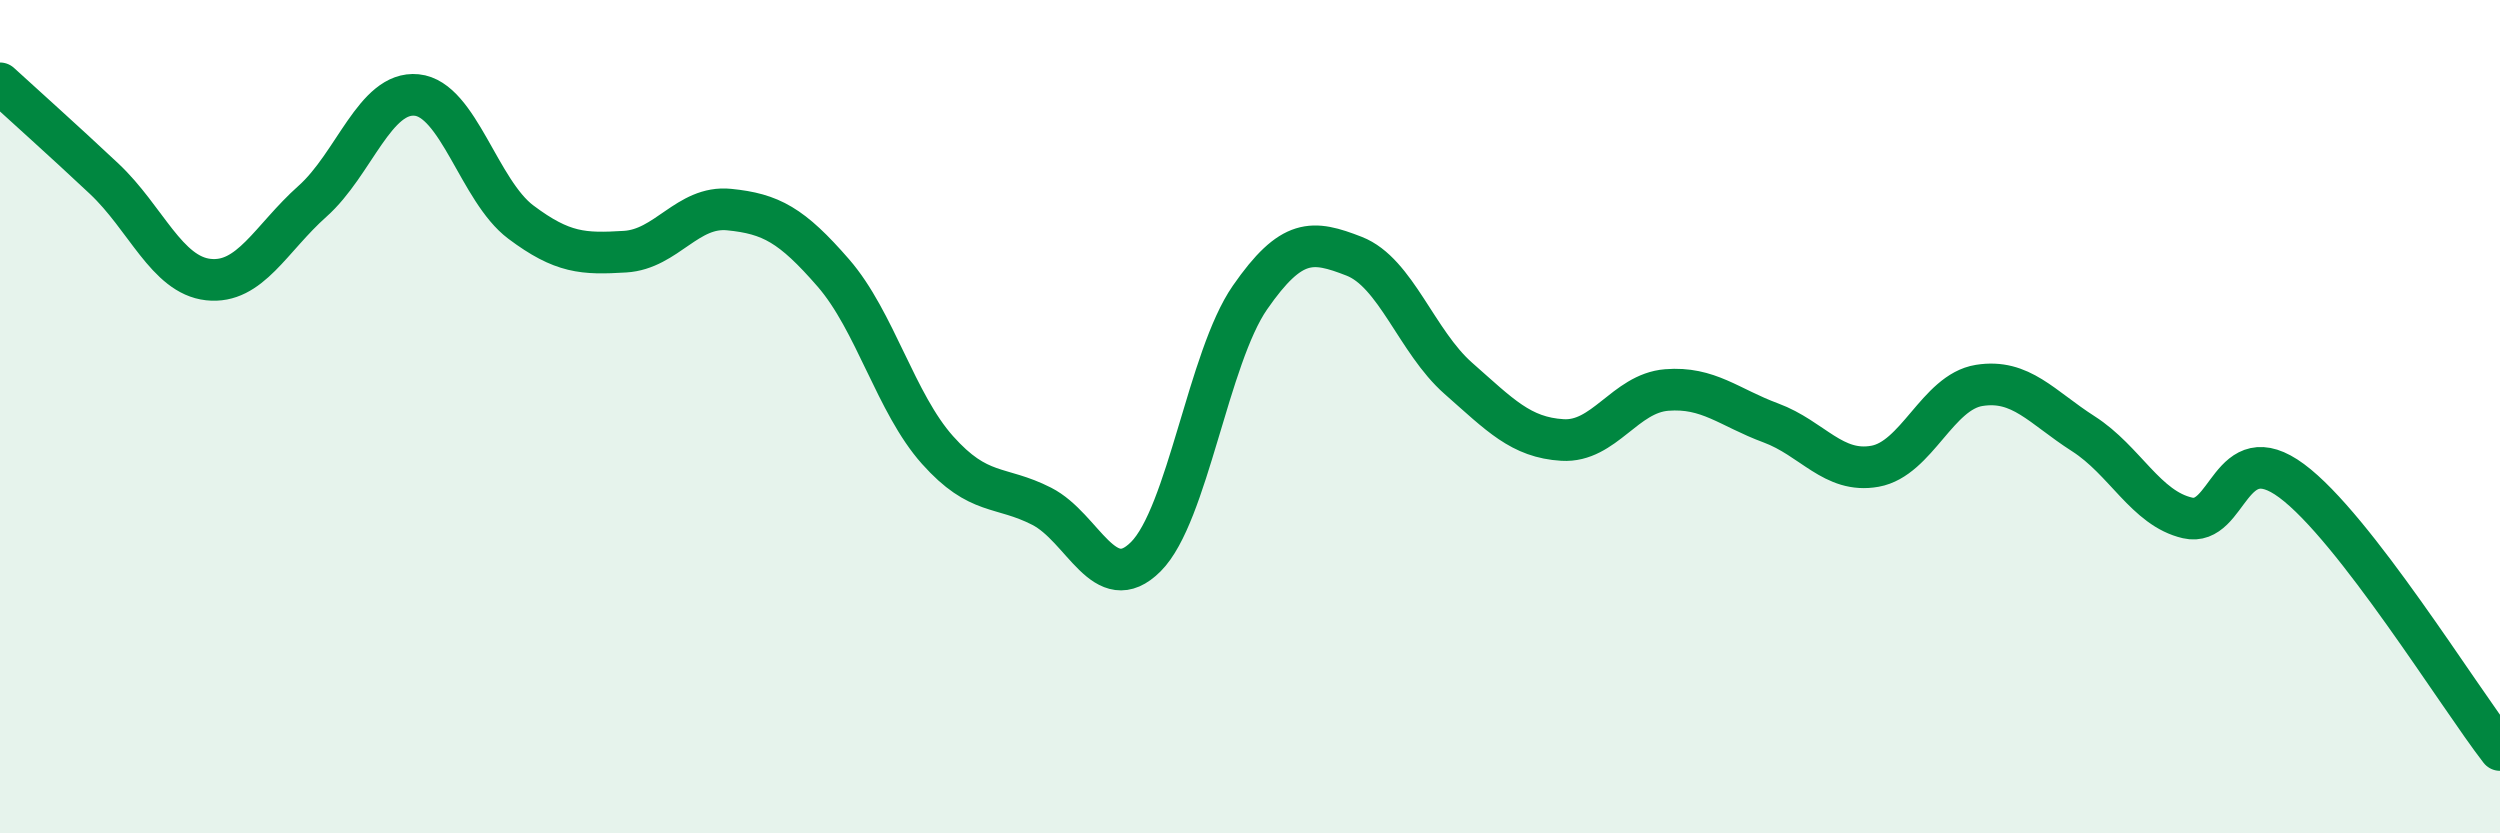
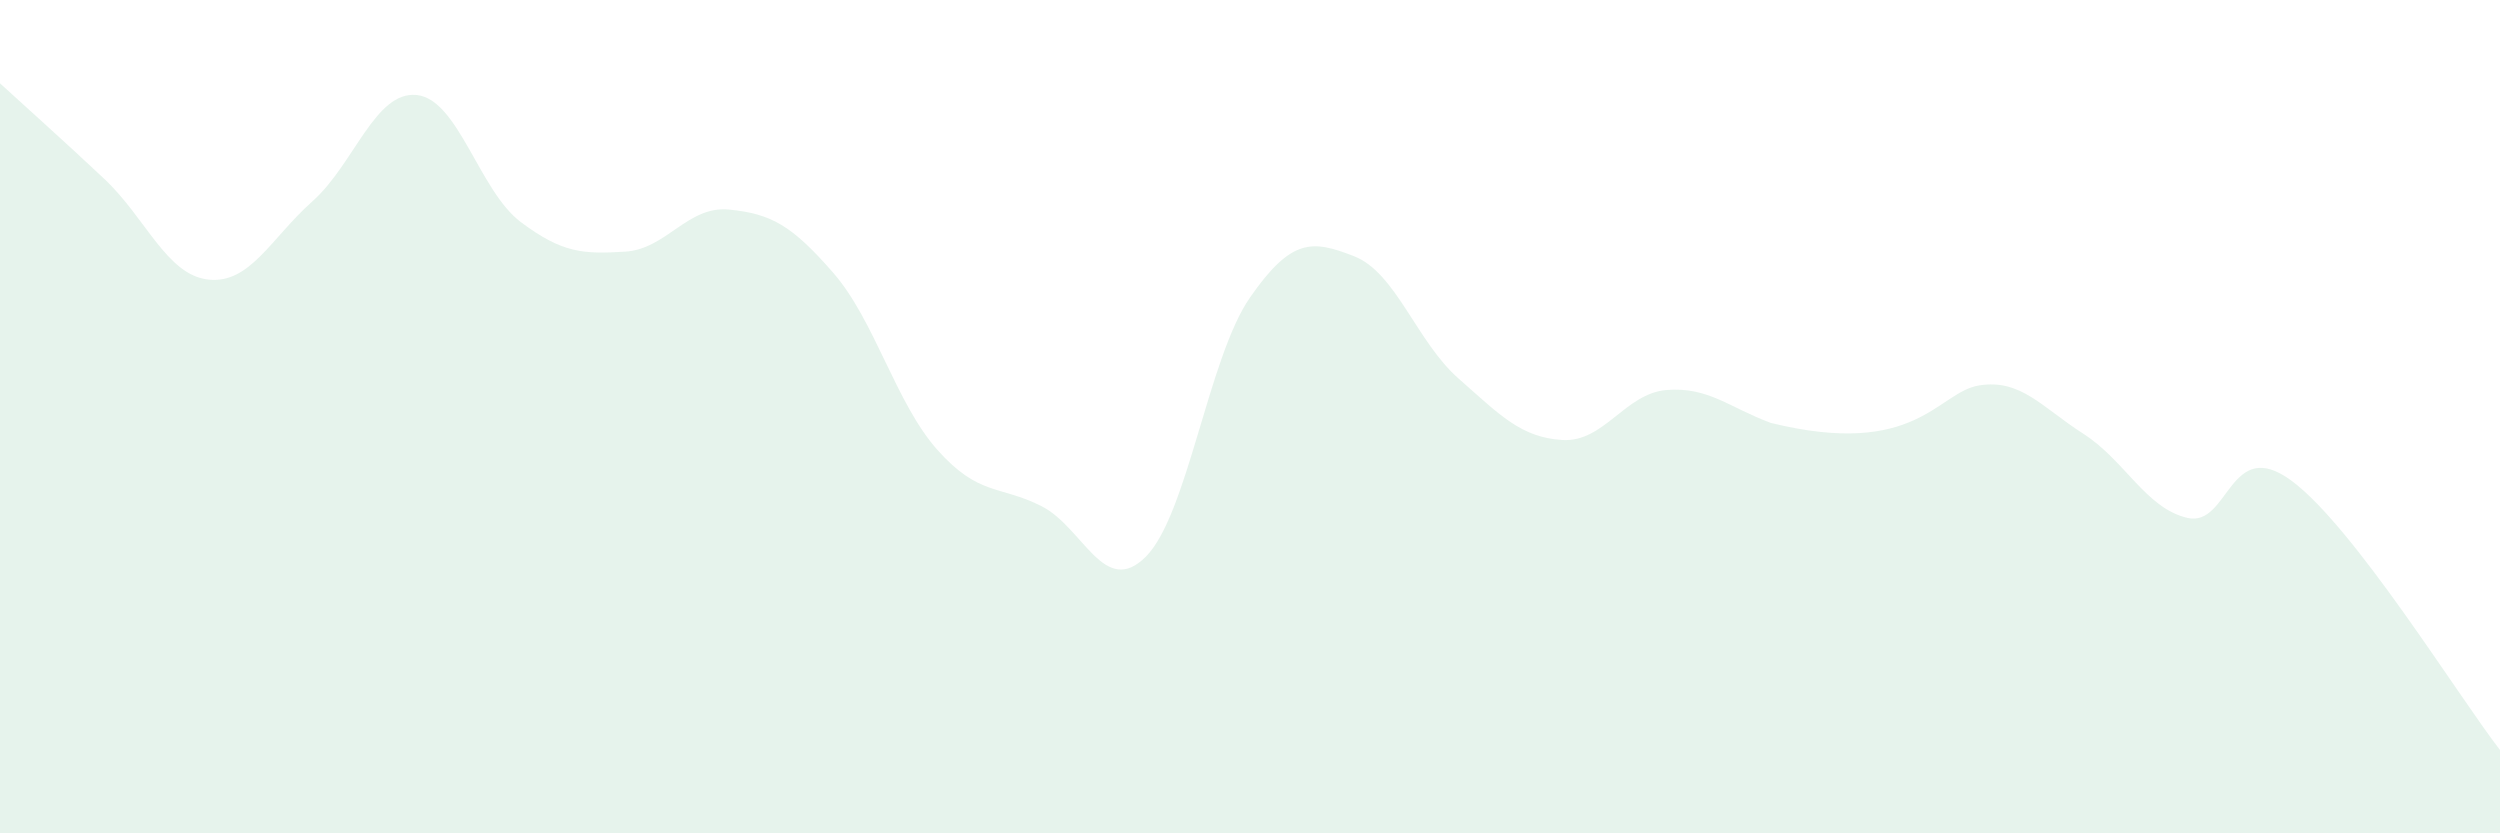
<svg xmlns="http://www.w3.org/2000/svg" width="60" height="20" viewBox="0 0 60 20">
-   <path d="M 0,2 C 0.5,2.46 1.5,3.35 2.5,4.29 C 3.5,5.23 4,6.6 5,6.71 C 6,6.82 6.5,5.72 7.5,4.83 C 8.5,3.94 9,2.18 10,2.28 C 11,2.38 11.5,4.58 12.5,5.33 C 13.5,6.08 14,6.1 15,6.04 C 16,5.98 16.5,4.93 17.5,5.03 C 18.5,5.13 19,5.4 20,6.55 C 21,7.7 21.5,9.68 22.5,10.8 C 23.5,11.92 24,11.64 25,12.15 C 26,12.66 26.5,14.36 27.5,13.36 C 28.5,12.36 29,8.58 30,7.14 C 31,5.7 31.5,5.76 32.5,6.15 C 33.5,6.54 34,8.2 35,9.08 C 36,9.96 36.5,10.5 37.5,10.56 C 38.5,10.62 39,9.44 40,9.36 C 41,9.28 41.5,9.78 42.5,10.15 C 43.5,10.52 44,11.37 45,11.19 C 46,11.01 46.5,9.41 47.5,9.25 C 48.5,9.09 49,9.77 50,10.41 C 51,11.05 51.5,12.2 52.5,12.43 C 53.5,12.66 53.5,10.43 55,11.54 C 56.5,12.65 59,16.71 60,18L60 20L0 20Z" fill="#008740" opacity="0.1" stroke-linecap="round" stroke-linejoin="round" />
-   <path d="M 0,2 C 0.5,2.46 1.5,3.35 2.5,4.29 C 3.5,5.23 4,6.6 5,6.71 C 6,6.82 6.5,5.72 7.5,4.83 C 8.5,3.94 9,2.18 10,2.28 C 11,2.38 11.5,4.58 12.5,5.33 C 13.5,6.08 14,6.1 15,6.04 C 16,5.98 16.5,4.93 17.5,5.03 C 18.5,5.13 19,5.4 20,6.55 C 21,7.7 21.5,9.68 22.5,10.8 C 23.5,11.92 24,11.64 25,12.15 C 26,12.66 26.5,14.36 27.5,13.36 C 28.5,12.36 29,8.58 30,7.14 C 31,5.7 31.5,5.76 32.5,6.15 C 33.5,6.54 34,8.2 35,9.08 C 36,9.96 36.5,10.5 37.5,10.56 C 38.5,10.62 39,9.44 40,9.36 C 41,9.28 41.5,9.78 42.5,10.15 C 43.5,10.52 44,11.37 45,11.19 C 46,11.01 46.5,9.41 47.5,9.25 C 48.5,9.09 49,9.77 50,10.41 C 51,11.05 51.5,12.2 52.5,12.43 C 53.5,12.66 53.5,10.43 55,11.54 C 56.5,12.65 59,16.71 60,18" stroke="#008740" stroke-width="1" fill="none" stroke-linecap="round" stroke-linejoin="round" />
+   <path d="M 0,2 C 0.5,2.46 1.5,3.35 2.5,4.29 C 3.5,5.23 4,6.6 5,6.71 C 6,6.82 6.5,5.72 7.5,4.83 C 8.5,3.94 9,2.18 10,2.28 C 11,2.38 11.5,4.58 12.5,5.33 C 13.5,6.08 14,6.1 15,6.04 C 16,5.98 16.5,4.93 17.5,5.03 C 18.5,5.13 19,5.4 20,6.55 C 21,7.7 21.5,9.68 22.5,10.8 C 23.5,11.92 24,11.64 25,12.15 C 26,12.66 26.5,14.36 27.5,13.36 C 28.5,12.36 29,8.58 30,7.14 C 31,5.7 31.5,5.76 32.5,6.15 C 33.5,6.54 34,8.2 35,9.08 C 36,9.96 36.5,10.5 37.5,10.56 C 38.5,10.62 39,9.44 40,9.36 C 41,9.28 41.5,9.78 42.5,10.15 C 46,11.01 46.5,9.41 47.5,9.25 C 48.5,9.09 49,9.77 50,10.41 C 51,11.05 51.5,12.2 52.5,12.43 C 53.5,12.66 53.5,10.43 55,11.54 C 56.5,12.65 59,16.71 60,18L60 20L0 20Z" fill="#008740" opacity="0.1" stroke-linecap="round" stroke-linejoin="round" />
</svg>